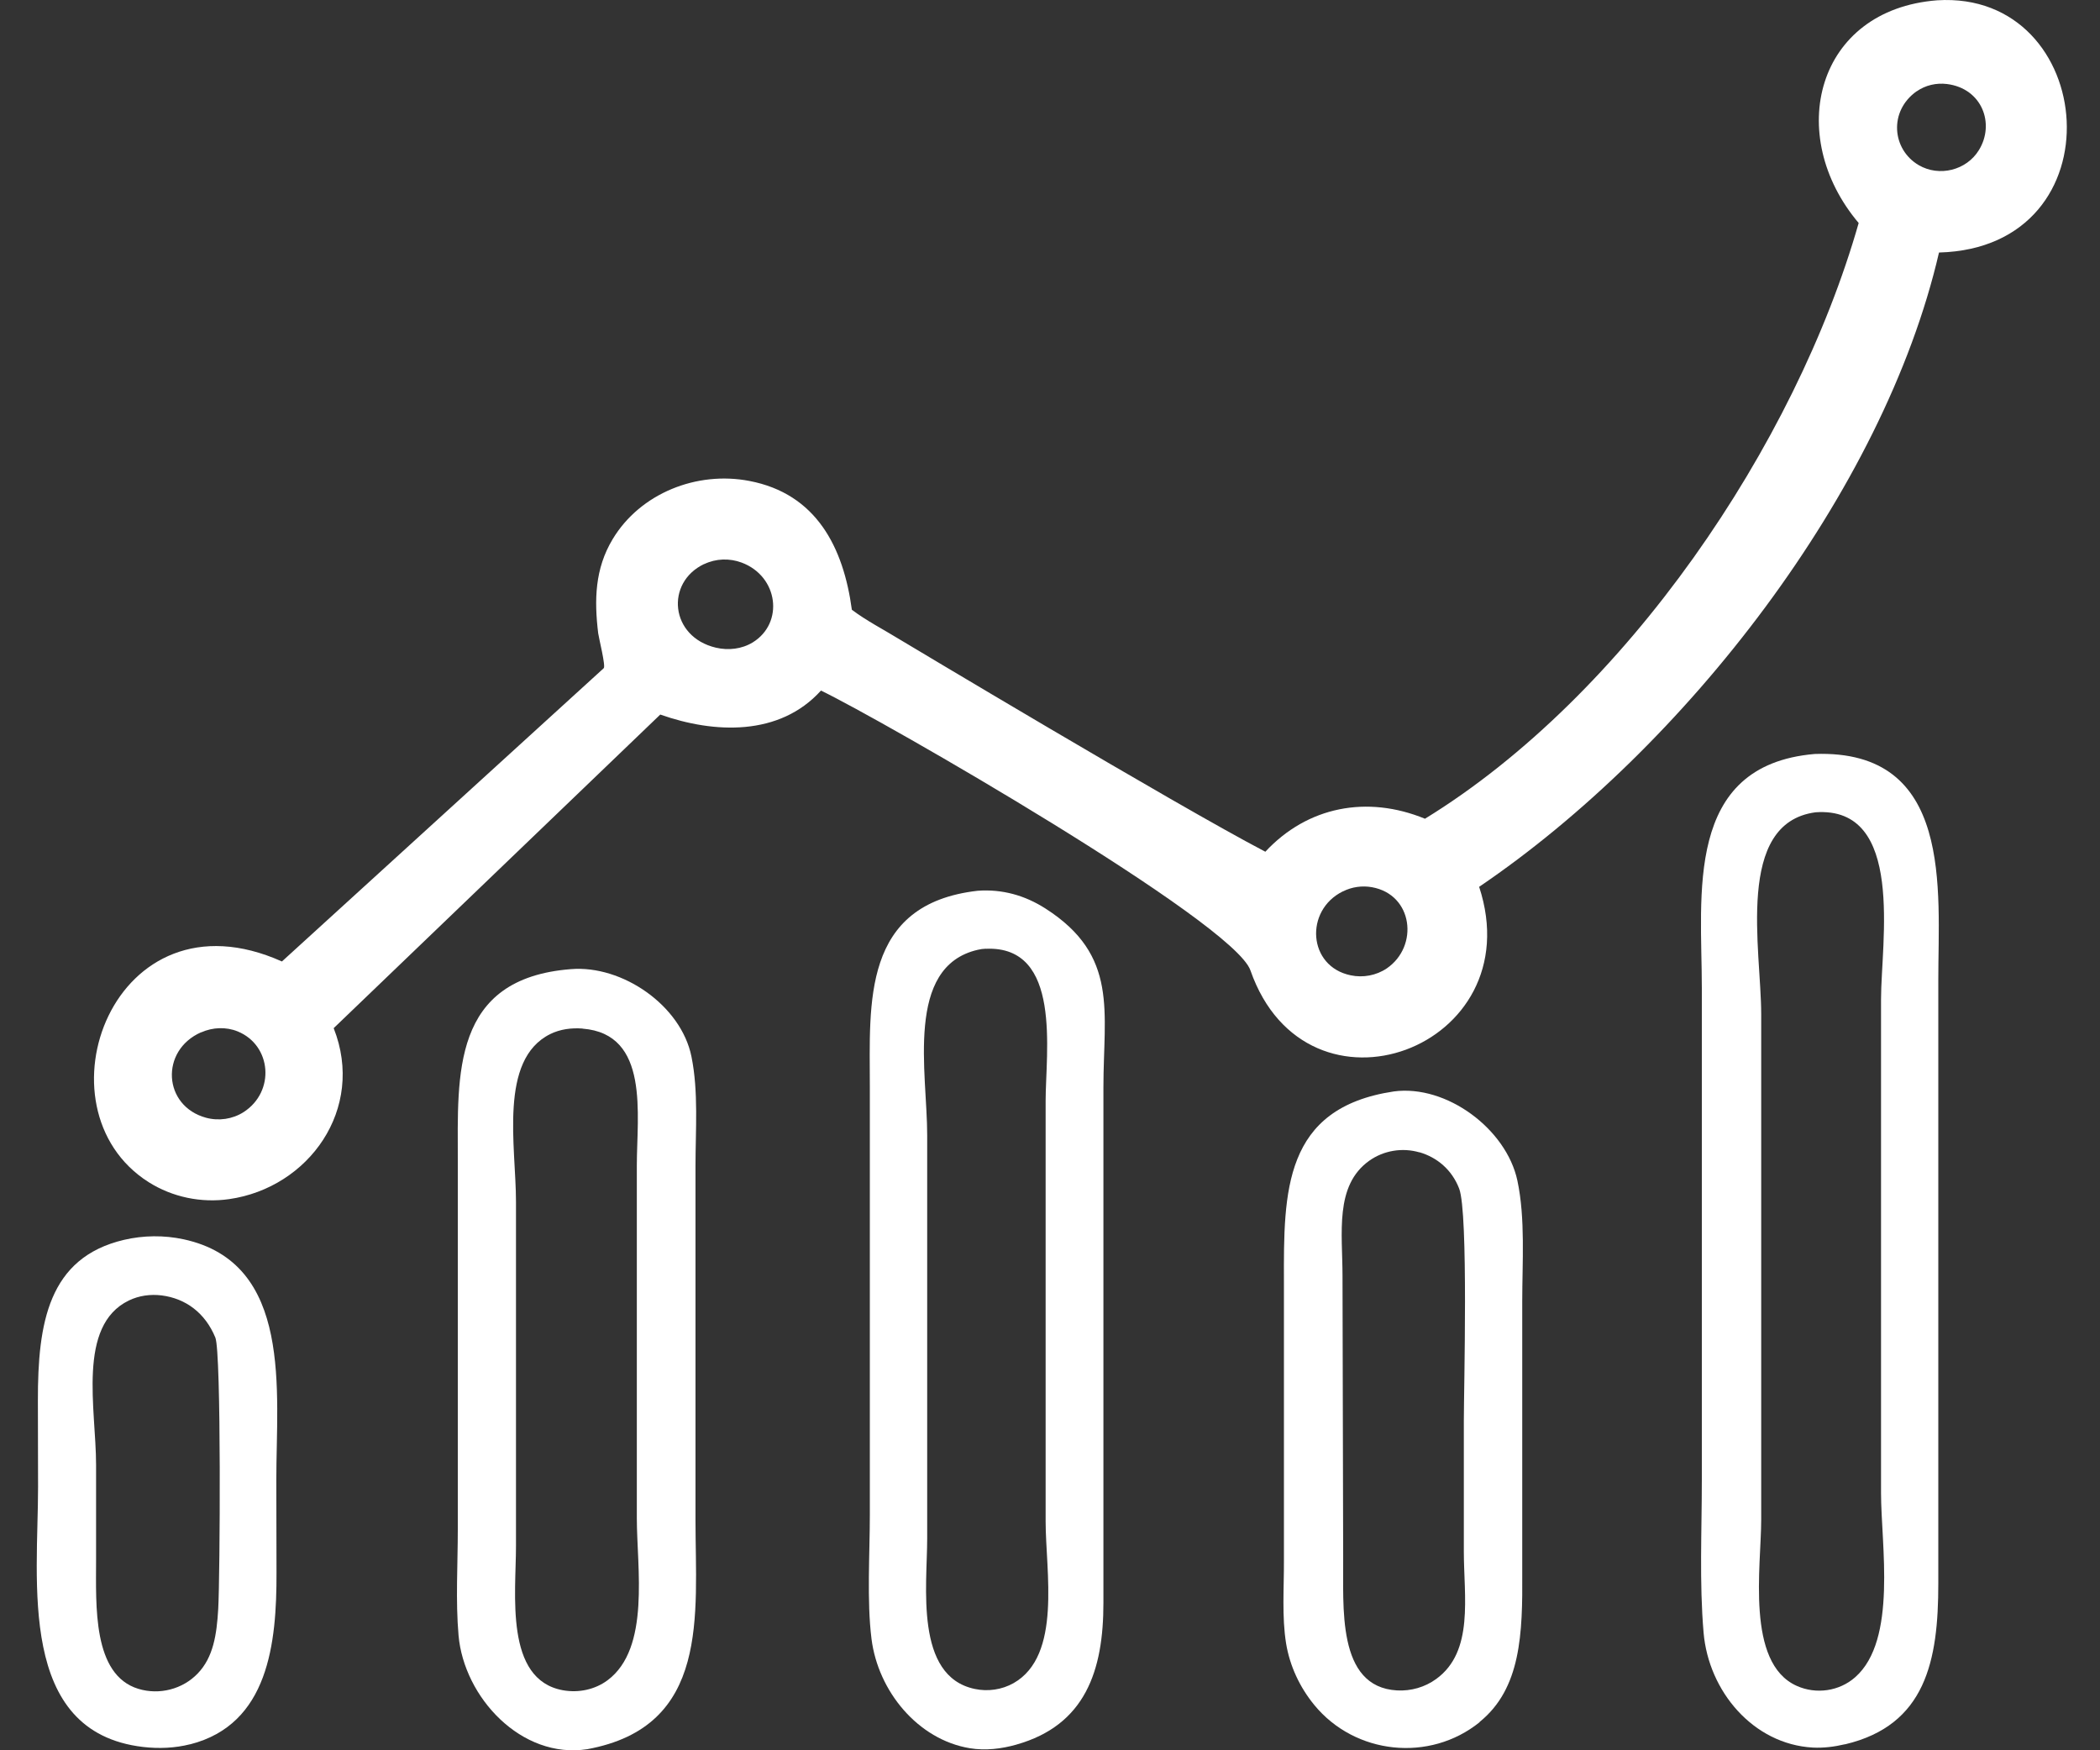
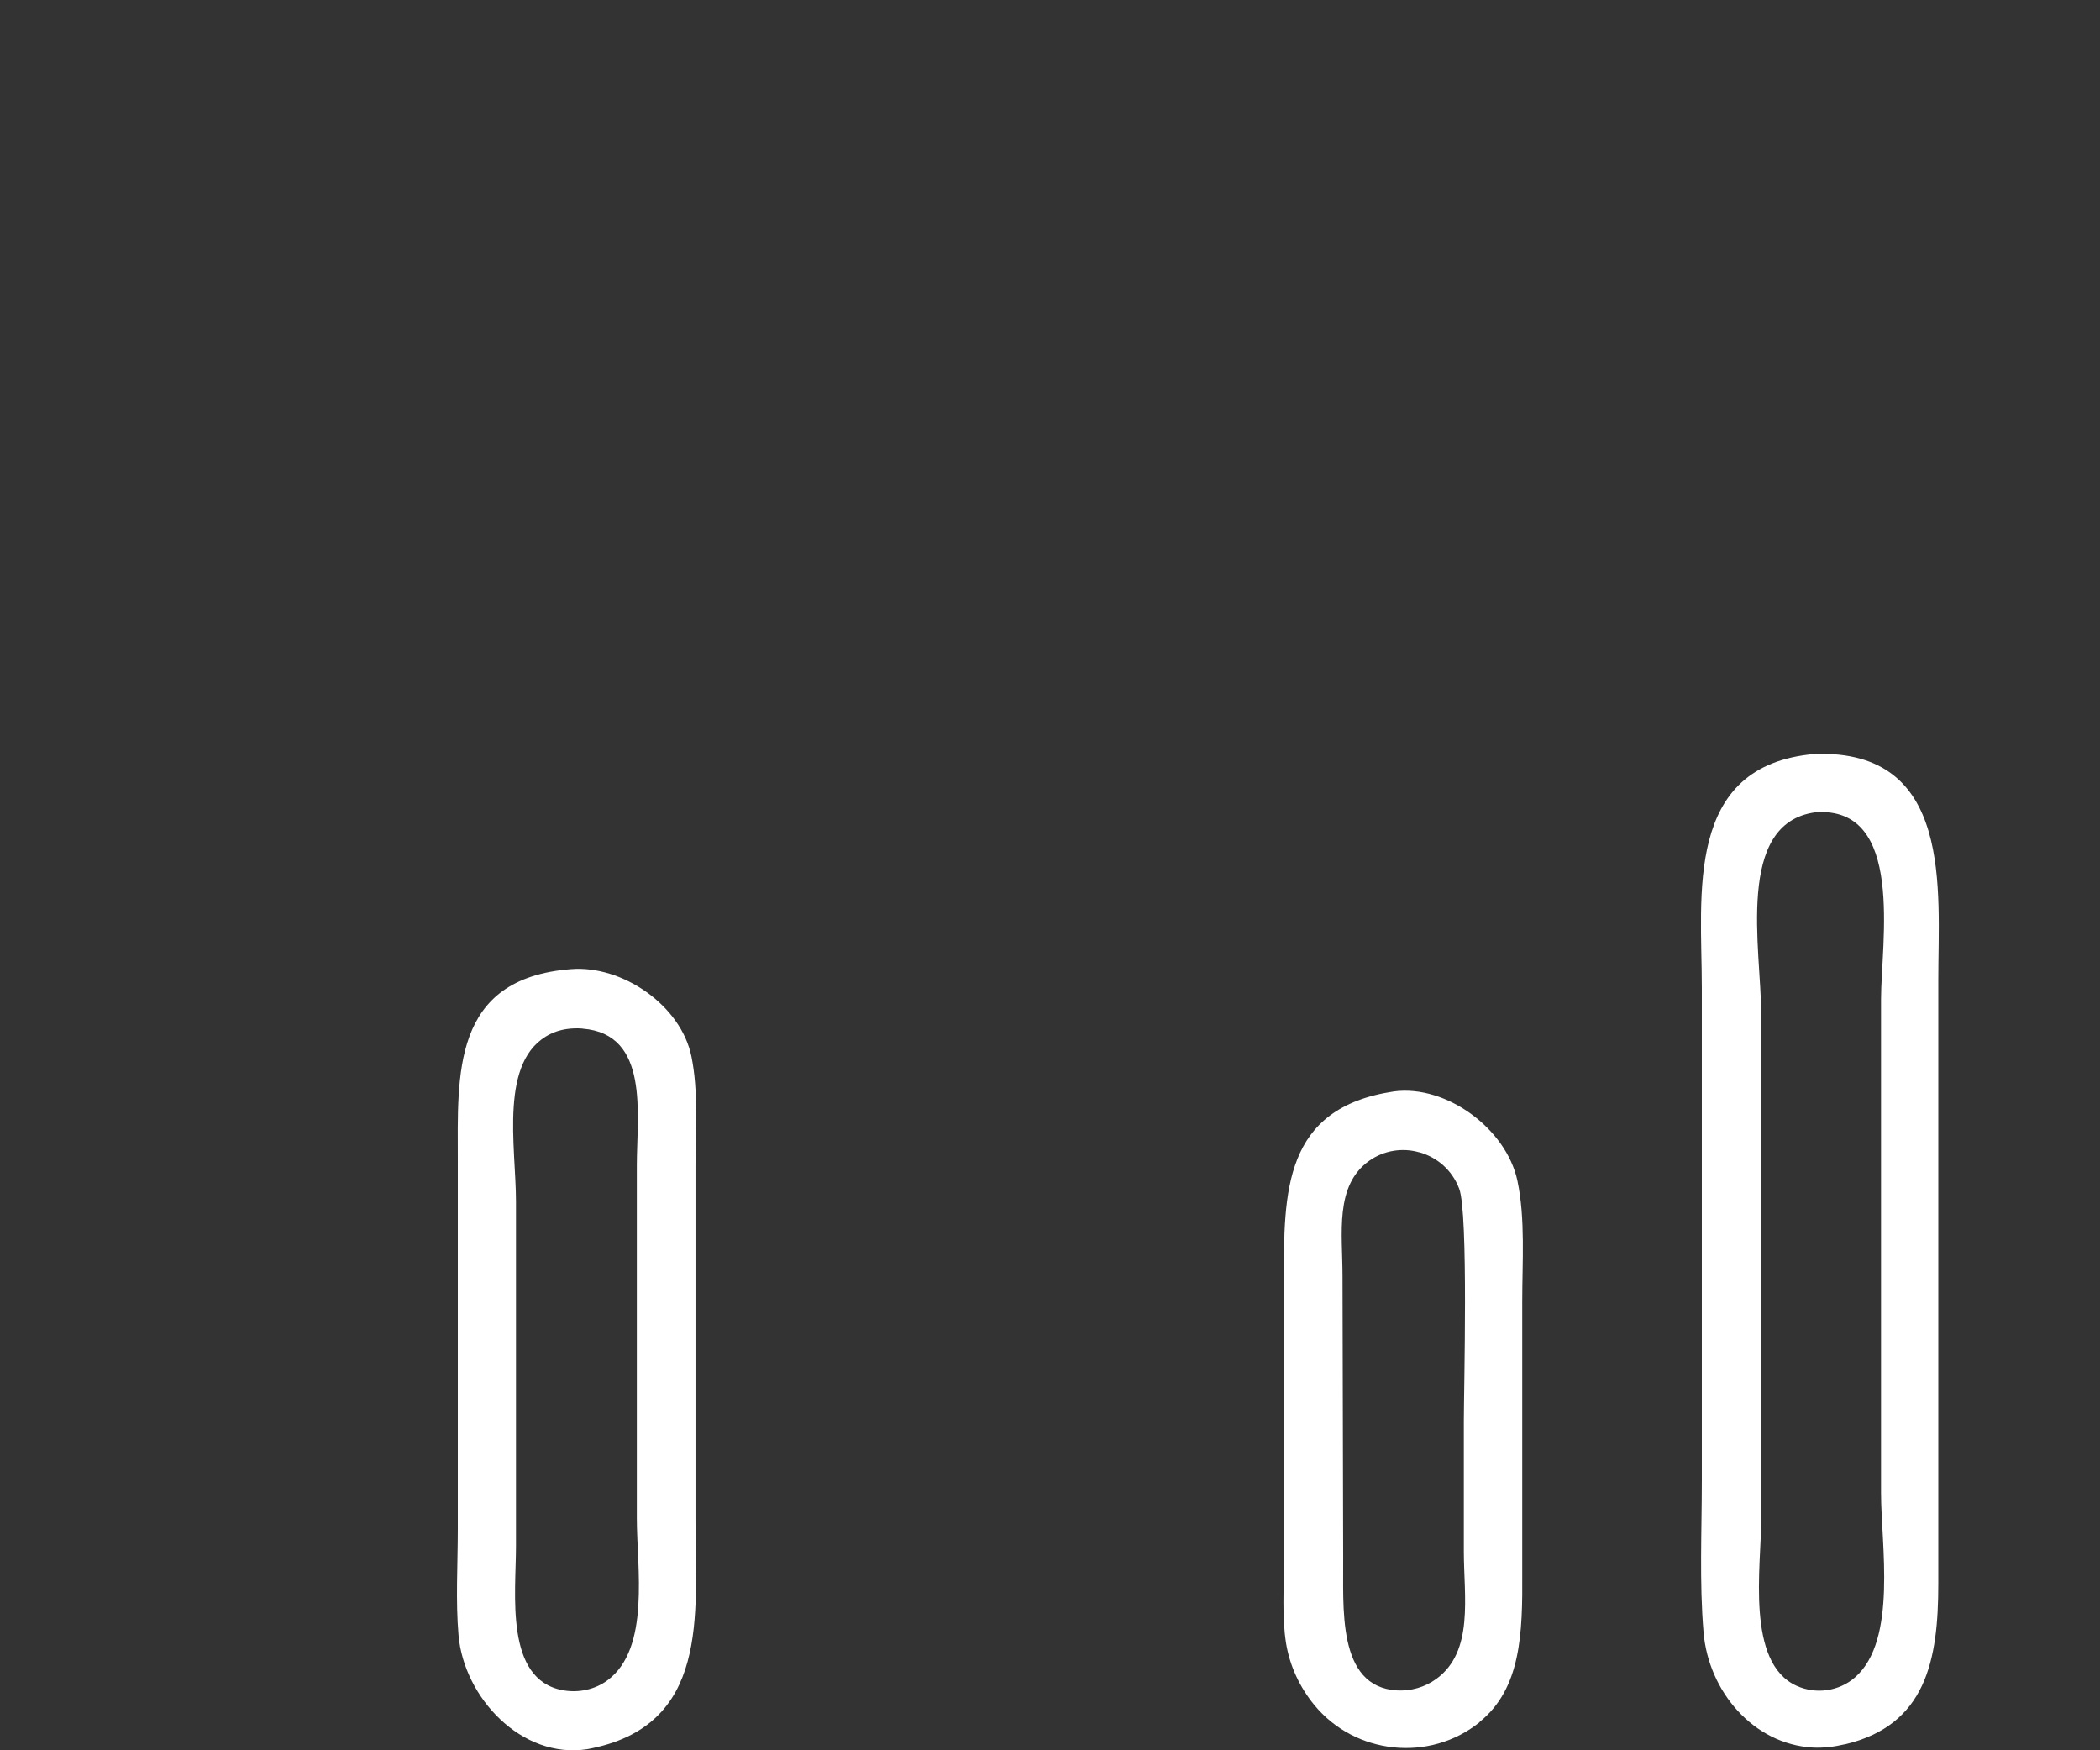
<svg xmlns="http://www.w3.org/2000/svg" width="48" height="40" viewBox="0 0 48 40" fill="none">
  <rect x="0" y="0" width="48" height="40" fill="#333333" stroke="none" />
-   <path d="M42.486 5.099C40.782 3.087 41.512 0.222 44.277 0.007C47.962 -0.226 48.474 5.66 44.32 5.771C43.056 11.239 38.5 17.086 33.809 20.267C35.022 23.959 29.87 25.865 28.581 22.176C28.195 21.068 20.137 16.441 18.765 15.782C17.817 16.83 16.326 16.766 15.092 16.33L7.627 23.497C8.357 25.346 7.052 27.146 5.238 27.404C4.599 27.496 3.942 27.36 3.397 27.016C0.737 25.329 2.595 20.248 6.444 21.973C6.444 21.973 13.788 15.28 13.799 15.271C13.85 15.227 13.685 14.573 13.673 14.473C13.581 13.713 13.596 12.998 14.004 12.321C14.636 11.271 15.929 10.76 17.127 10.991C18.66 11.283 19.279 12.509 19.471 13.935C19.806 14.187 20.189 14.383 20.547 14.603C20.547 14.603 26.879 18.399 28.922 19.465C29.887 18.429 31.25 18.169 32.571 18.711C37.163 15.891 41.038 10.169 42.484 5.096L42.486 5.099ZM43.809 2.086C43.167 2.539 43.244 3.416 43.858 3.775C44.328 4.048 44.95 3.892 45.233 3.429C45.603 2.827 45.304 2.02 44.501 1.92C44.26 1.89 44.01 1.947 43.809 2.088V2.086ZM16.096 12.889C15.201 13.314 15.315 14.556 16.365 14.802C16.649 14.868 16.954 14.834 17.204 14.682C17.925 14.24 17.793 13.171 16.952 12.857C16.677 12.754 16.365 12.763 16.098 12.891L16.096 12.889ZM30.692 20.372C29.815 20.805 29.892 22.086 30.872 22.289C31.156 22.349 31.457 22.293 31.698 22.131C32.434 21.627 32.302 20.447 31.361 20.276C31.134 20.235 30.899 20.269 30.695 20.372H30.692ZM4.597 23.591C3.653 24.006 3.724 25.278 4.712 25.545C5.001 25.622 5.314 25.577 5.566 25.417C6.297 24.947 6.207 23.888 5.434 23.572C5.167 23.463 4.862 23.476 4.599 23.593L4.597 23.591Z" fill="white" />
  <path d="M42.172 39.862C41.93 39.919 41.683 39.951 41.435 39.938C40.077 39.862 39.054 38.656 38.939 37.31C38.841 36.166 38.899 34.979 38.899 33.831V22.577C38.899 20.462 38.482 17.488 41.478 17.231C44.661 17.118 44.302 20.348 44.304 22.396V36.185C44.306 37.959 44.014 39.428 42.172 39.864V39.862ZM41.497 18.564C39.652 18.809 40.256 21.706 40.256 23.179V34.729C40.256 35.797 39.898 38.002 41.066 38.527C41.51 38.728 42.043 38.651 42.406 38.329C43.371 37.477 42.995 35.301 42.995 34.121V22.836C42.995 21.542 43.551 18.414 41.495 18.564H41.497Z" fill="white" />
-   <path d="M23.234 39.87C22.888 39.968 22.525 40.011 22.168 39.953C20.979 39.757 20.07 38.649 19.92 37.453C19.811 36.578 19.882 35.508 19.882 34.62V24.83C19.882 22.934 19.692 20.658 22.348 20.357C22.907 20.316 23.426 20.462 23.895 20.762C25.578 21.839 25.221 23.117 25.221 24.849V36.627C25.223 38.184 24.805 39.426 23.232 39.87H23.234ZM22.535 21.681C22.474 21.683 22.412 21.691 22.35 21.706C20.674 22.09 21.195 24.522 21.193 25.948V35.16C21.193 36.241 20.9 38.307 22.279 38.598C22.58 38.662 22.898 38.617 23.168 38.465C24.276 37.833 23.9 35.912 23.9 34.766V25.16C23.9 24.05 24.282 21.606 22.535 21.683V21.681Z" fill="white" />
  <path d="M13.423 39.975C11.918 40.208 10.605 38.79 10.481 37.374C10.412 36.584 10.464 35.748 10.464 34.953V26.52C10.464 24.569 10.314 22.36 13.051 22.148C14.219 22.052 15.568 22.974 15.805 24.148C15.968 24.949 15.897 25.835 15.897 26.649V34.744C15.897 36.901 16.239 39.46 13.423 39.975ZM13.316 23.506C13.064 23.487 12.806 23.519 12.577 23.632C11.393 24.219 11.794 26.202 11.794 27.464V35.334C11.794 36.422 11.529 38.386 12.866 38.628C13.222 38.692 13.598 38.615 13.888 38.399C14.87 37.667 14.556 35.833 14.556 34.695V26.636C14.556 25.474 14.857 23.628 13.316 23.508V23.506Z" fill="white" />
  <path d="M33.82 39.358C32.678 40.28 30.972 40.101 30.041 38.965C29.71 38.562 29.48 38.073 29.396 37.556C29.298 36.947 29.35 36.281 29.347 35.664V29.294C29.341 27.238 29.332 25.321 31.86 24.943C33.066 24.783 34.431 25.803 34.683 26.98C34.868 27.848 34.794 28.852 34.794 29.738V35.944C34.804 37.338 34.766 38.589 33.818 39.354L33.82 39.358ZM32.443 26.335C32.054 26.222 31.628 26.292 31.297 26.527C30.5 27.095 30.686 28.184 30.686 29.163L30.701 35.573C30.714 36.696 30.541 38.555 31.933 38.632C32.251 38.649 32.569 38.559 32.827 38.371C33.696 37.742 33.459 36.491 33.459 35.453V32.486C33.459 31.738 33.566 27.716 33.352 27.163C33.186 26.732 32.847 26.45 32.445 26.333L32.443 26.335Z" fill="white" />
-   <path d="M4.348 39.862C3.998 39.951 3.63 39.966 3.27 39.924C0.383 39.586 0.872 36.141 0.87 33.98L0.866 32.007C0.863 30.235 1.105 28.741 2.834 28.335C3.28 28.231 3.748 28.226 4.196 28.322C6.705 28.863 6.314 31.798 6.316 33.826L6.32 35.94C6.325 37.554 6.139 39.407 4.346 39.864L4.348 39.862ZM3.697 29.605C3.44 29.573 3.178 29.608 2.945 29.721C1.756 30.297 2.196 32.208 2.196 33.476V35.652C2.196 36.691 2.112 38.276 3.163 38.596C3.641 38.741 4.175 38.606 4.521 38.243C4.875 37.874 4.954 37.36 4.988 36.768C5.029 36.059 5.061 30.906 4.922 30.568C4.689 30.003 4.245 29.676 3.697 29.605Z" fill="white" />
</svg>